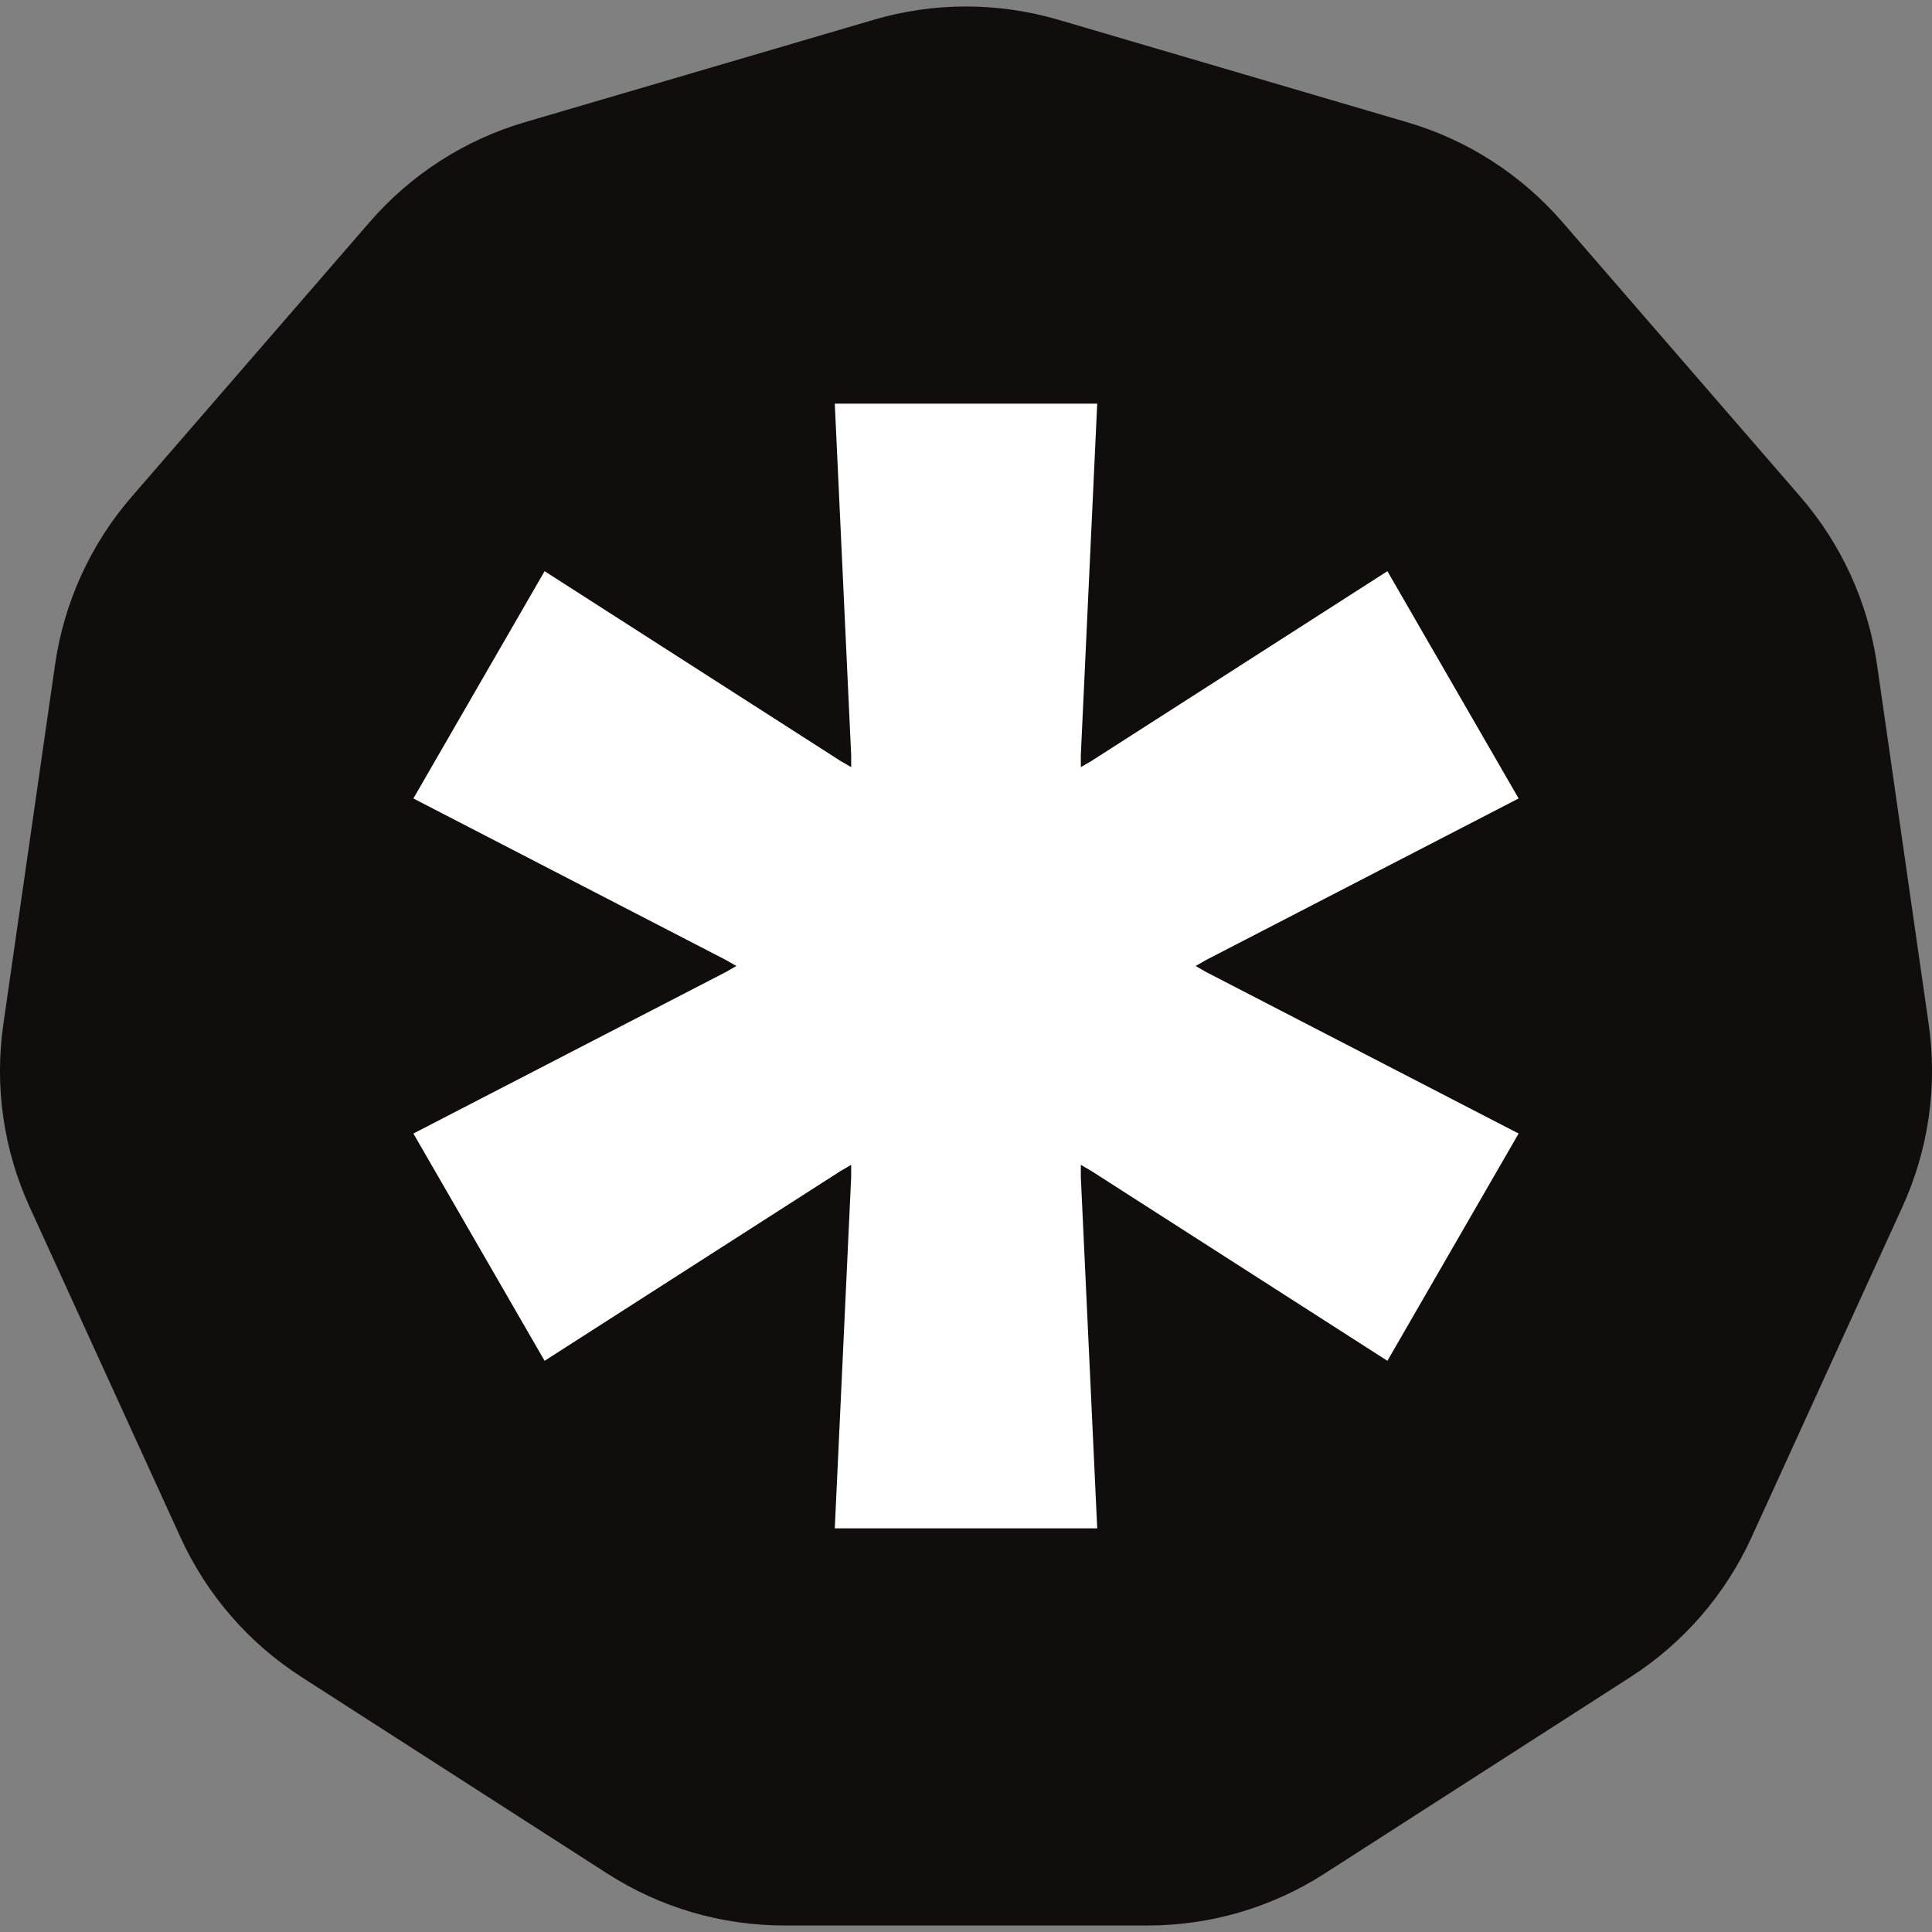
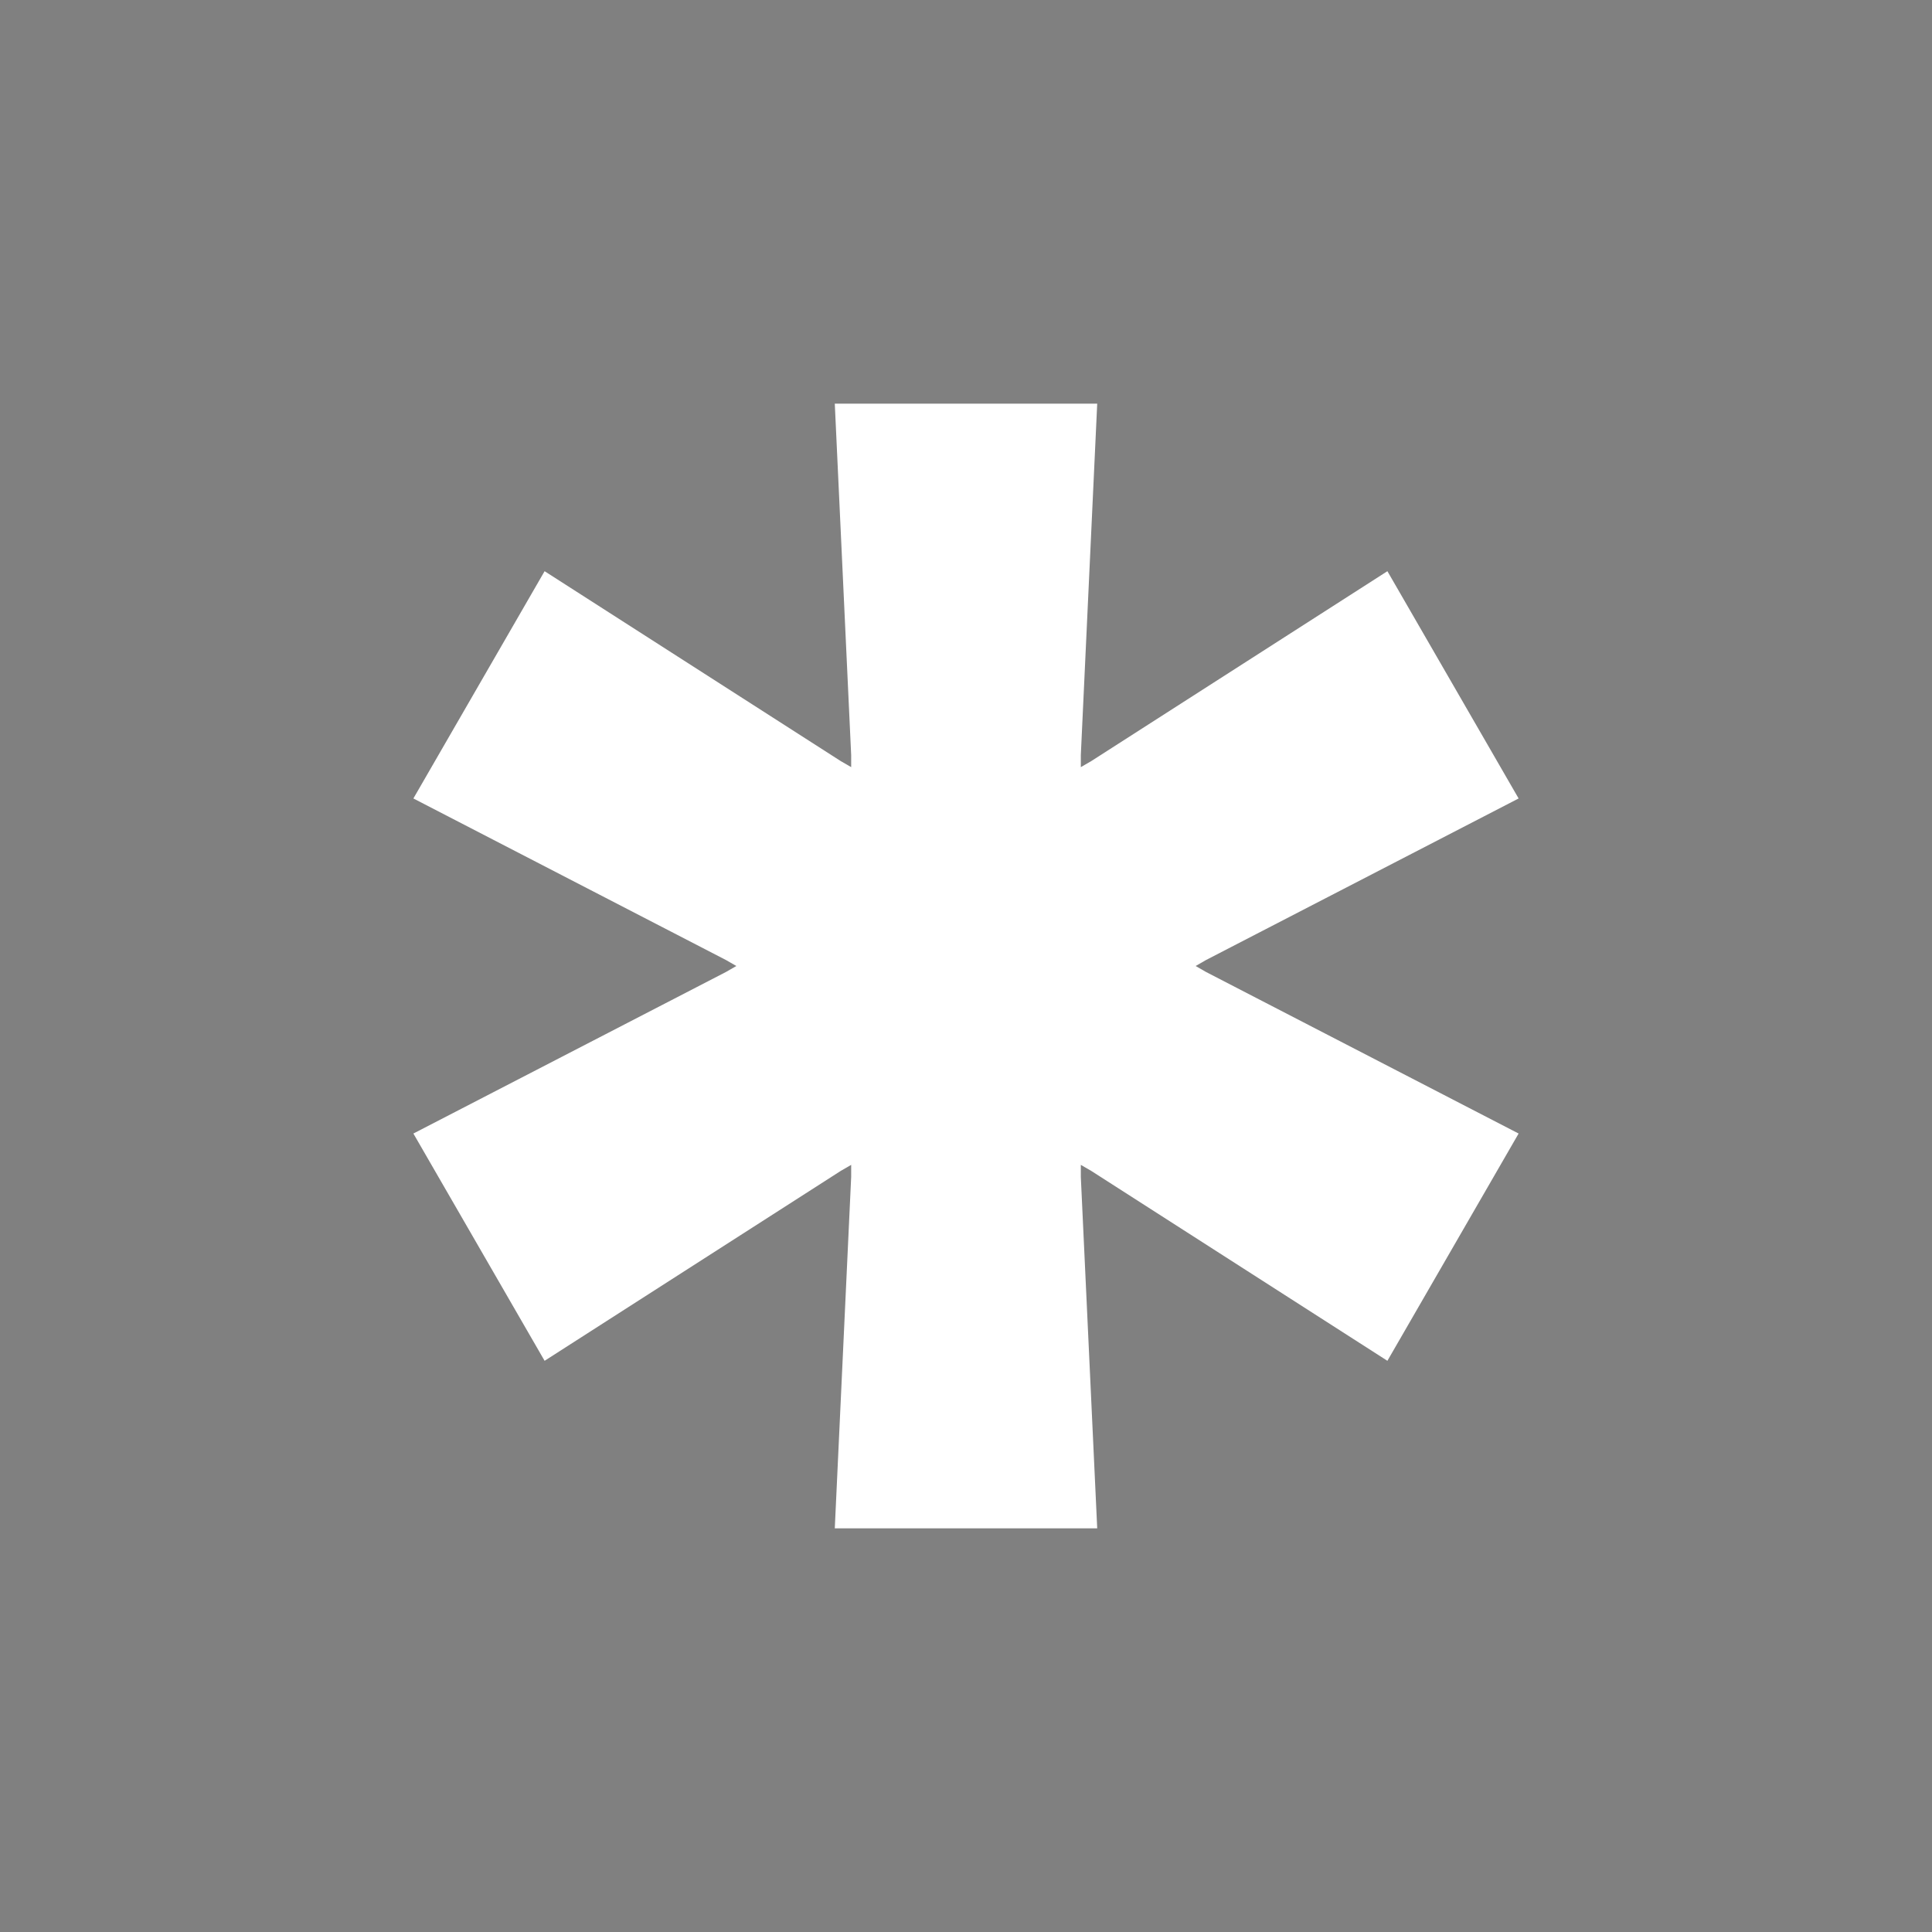
<svg xmlns="http://www.w3.org/2000/svg" version="1.1" id="隔离模式" x="0px" y="0px" width="60px" height="60px" viewBox="0 0 60 60" enable-background="new 0 0 60 60" xml:space="preserve">
  <rect x="0" y="0" width="60" height="60" fill="#808080" stroke="none" />
  <g>
-     <path fill="#120D0D" d="M35.638,59.798H24.361c-1.959,0-3.864-0.559-5.509-1.618l-9.485-6.096   c-1.647-1.058-2.947-2.558-3.761-4.339L0.921,37.486c-0.814-1.784-1.097-3.75-0.816-5.685l1.605-11.16   c0.279-1.938,1.104-3.745,2.386-5.223l7.384-8.521c1.282-1.48,2.953-2.555,4.831-3.105l10.819-3.176   c0.002-0.002,0.002-0.002,0.002-0.002c1.876-0.55,3.859-0.55,5.738,0l10.822,3.18c1.874,0.548,3.545,1.621,4.829,3.101l7.385,8.524   c1.278,1.475,2.104,3.279,2.386,5.218l1.605,11.167c0.279,1.94-0.006,3.904-0.82,5.685l-4.682,10.255   c-0.816,1.783-2.115,3.281-3.76,4.339l-9.489,6.096C39.502,59.239,37.597,59.798,35.638,59.798z" />
    <polygon fill="#FFFFFF" points="37.132,30 37.455,29.814 47.162,24.797 43.087,17.739 33.889,23.637 33.566,23.824 33.566,23.451    34.075,12.536 25.925,12.536 26.434,23.451 26.434,23.824 26.111,23.637 16.913,17.739 12.838,24.797 22.545,29.814 22.868,30    22.545,30.186 12.838,35.203 16.913,42.261 26.111,36.363 26.434,36.176 26.434,36.549 25.925,47.464 34.075,47.464 33.566,36.549    33.566,36.176 33.889,36.363 43.087,42.261 47.162,35.203 37.455,30.186  " />
  </g>
</svg>